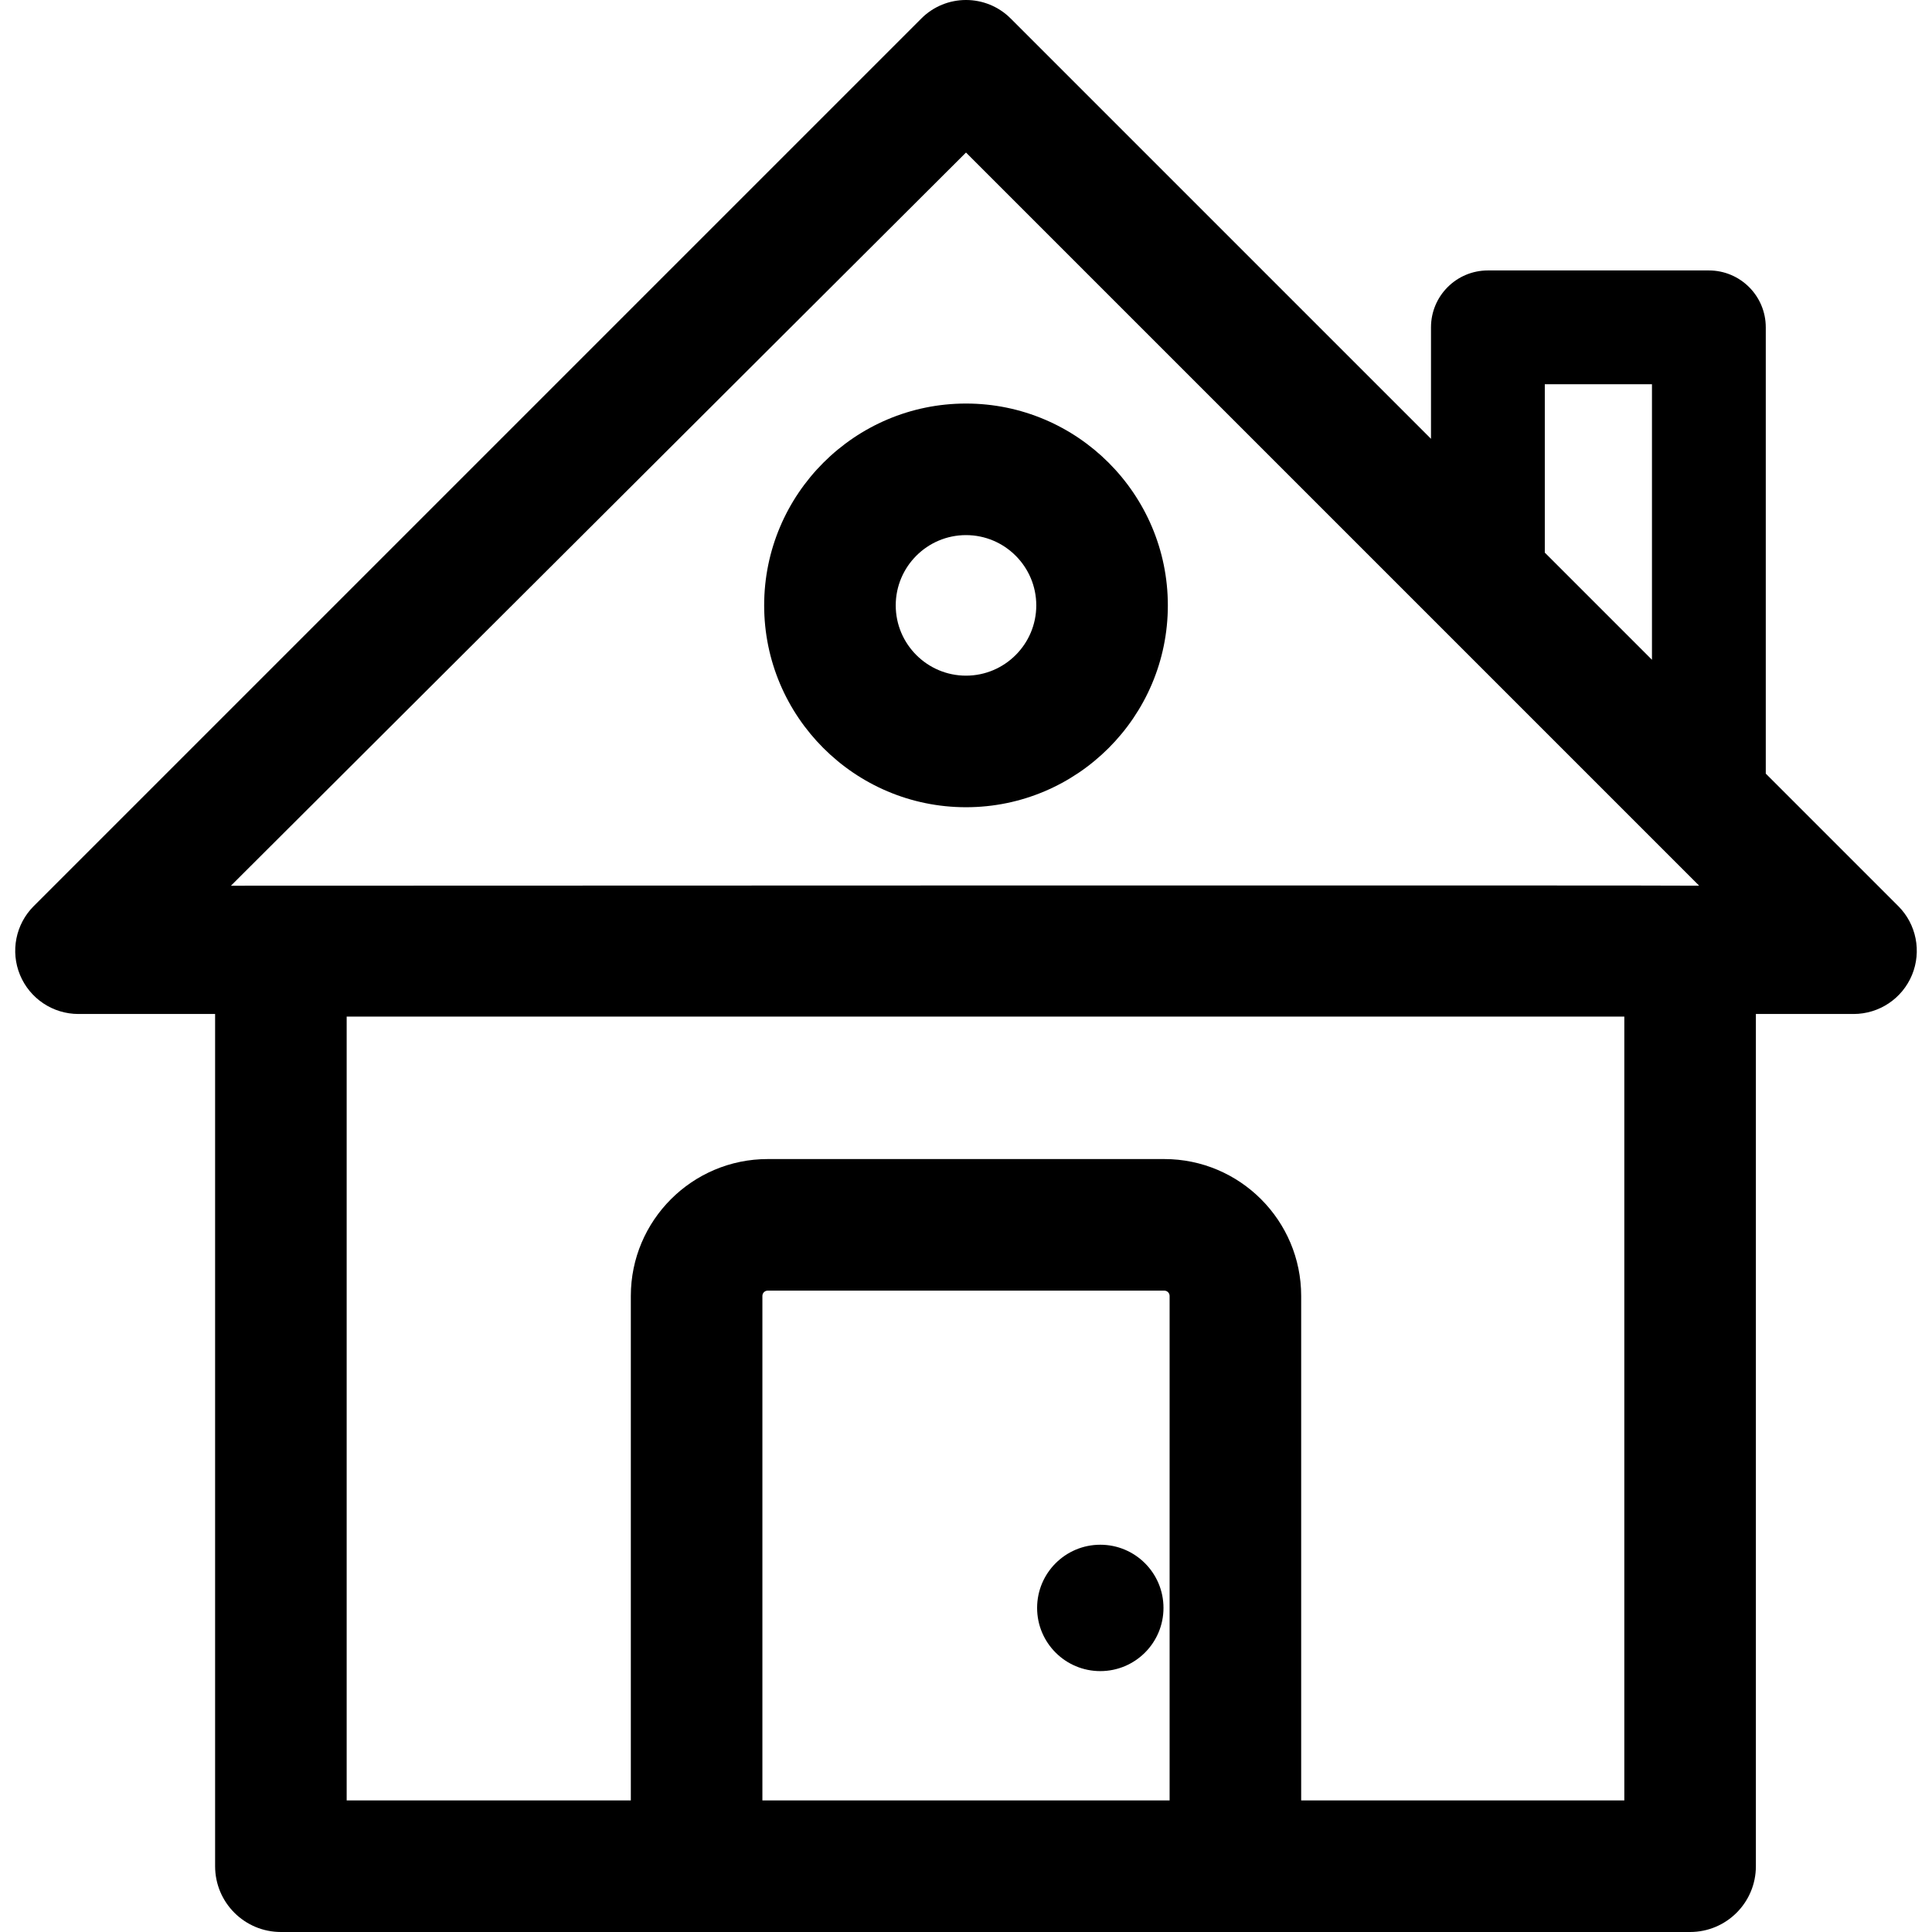
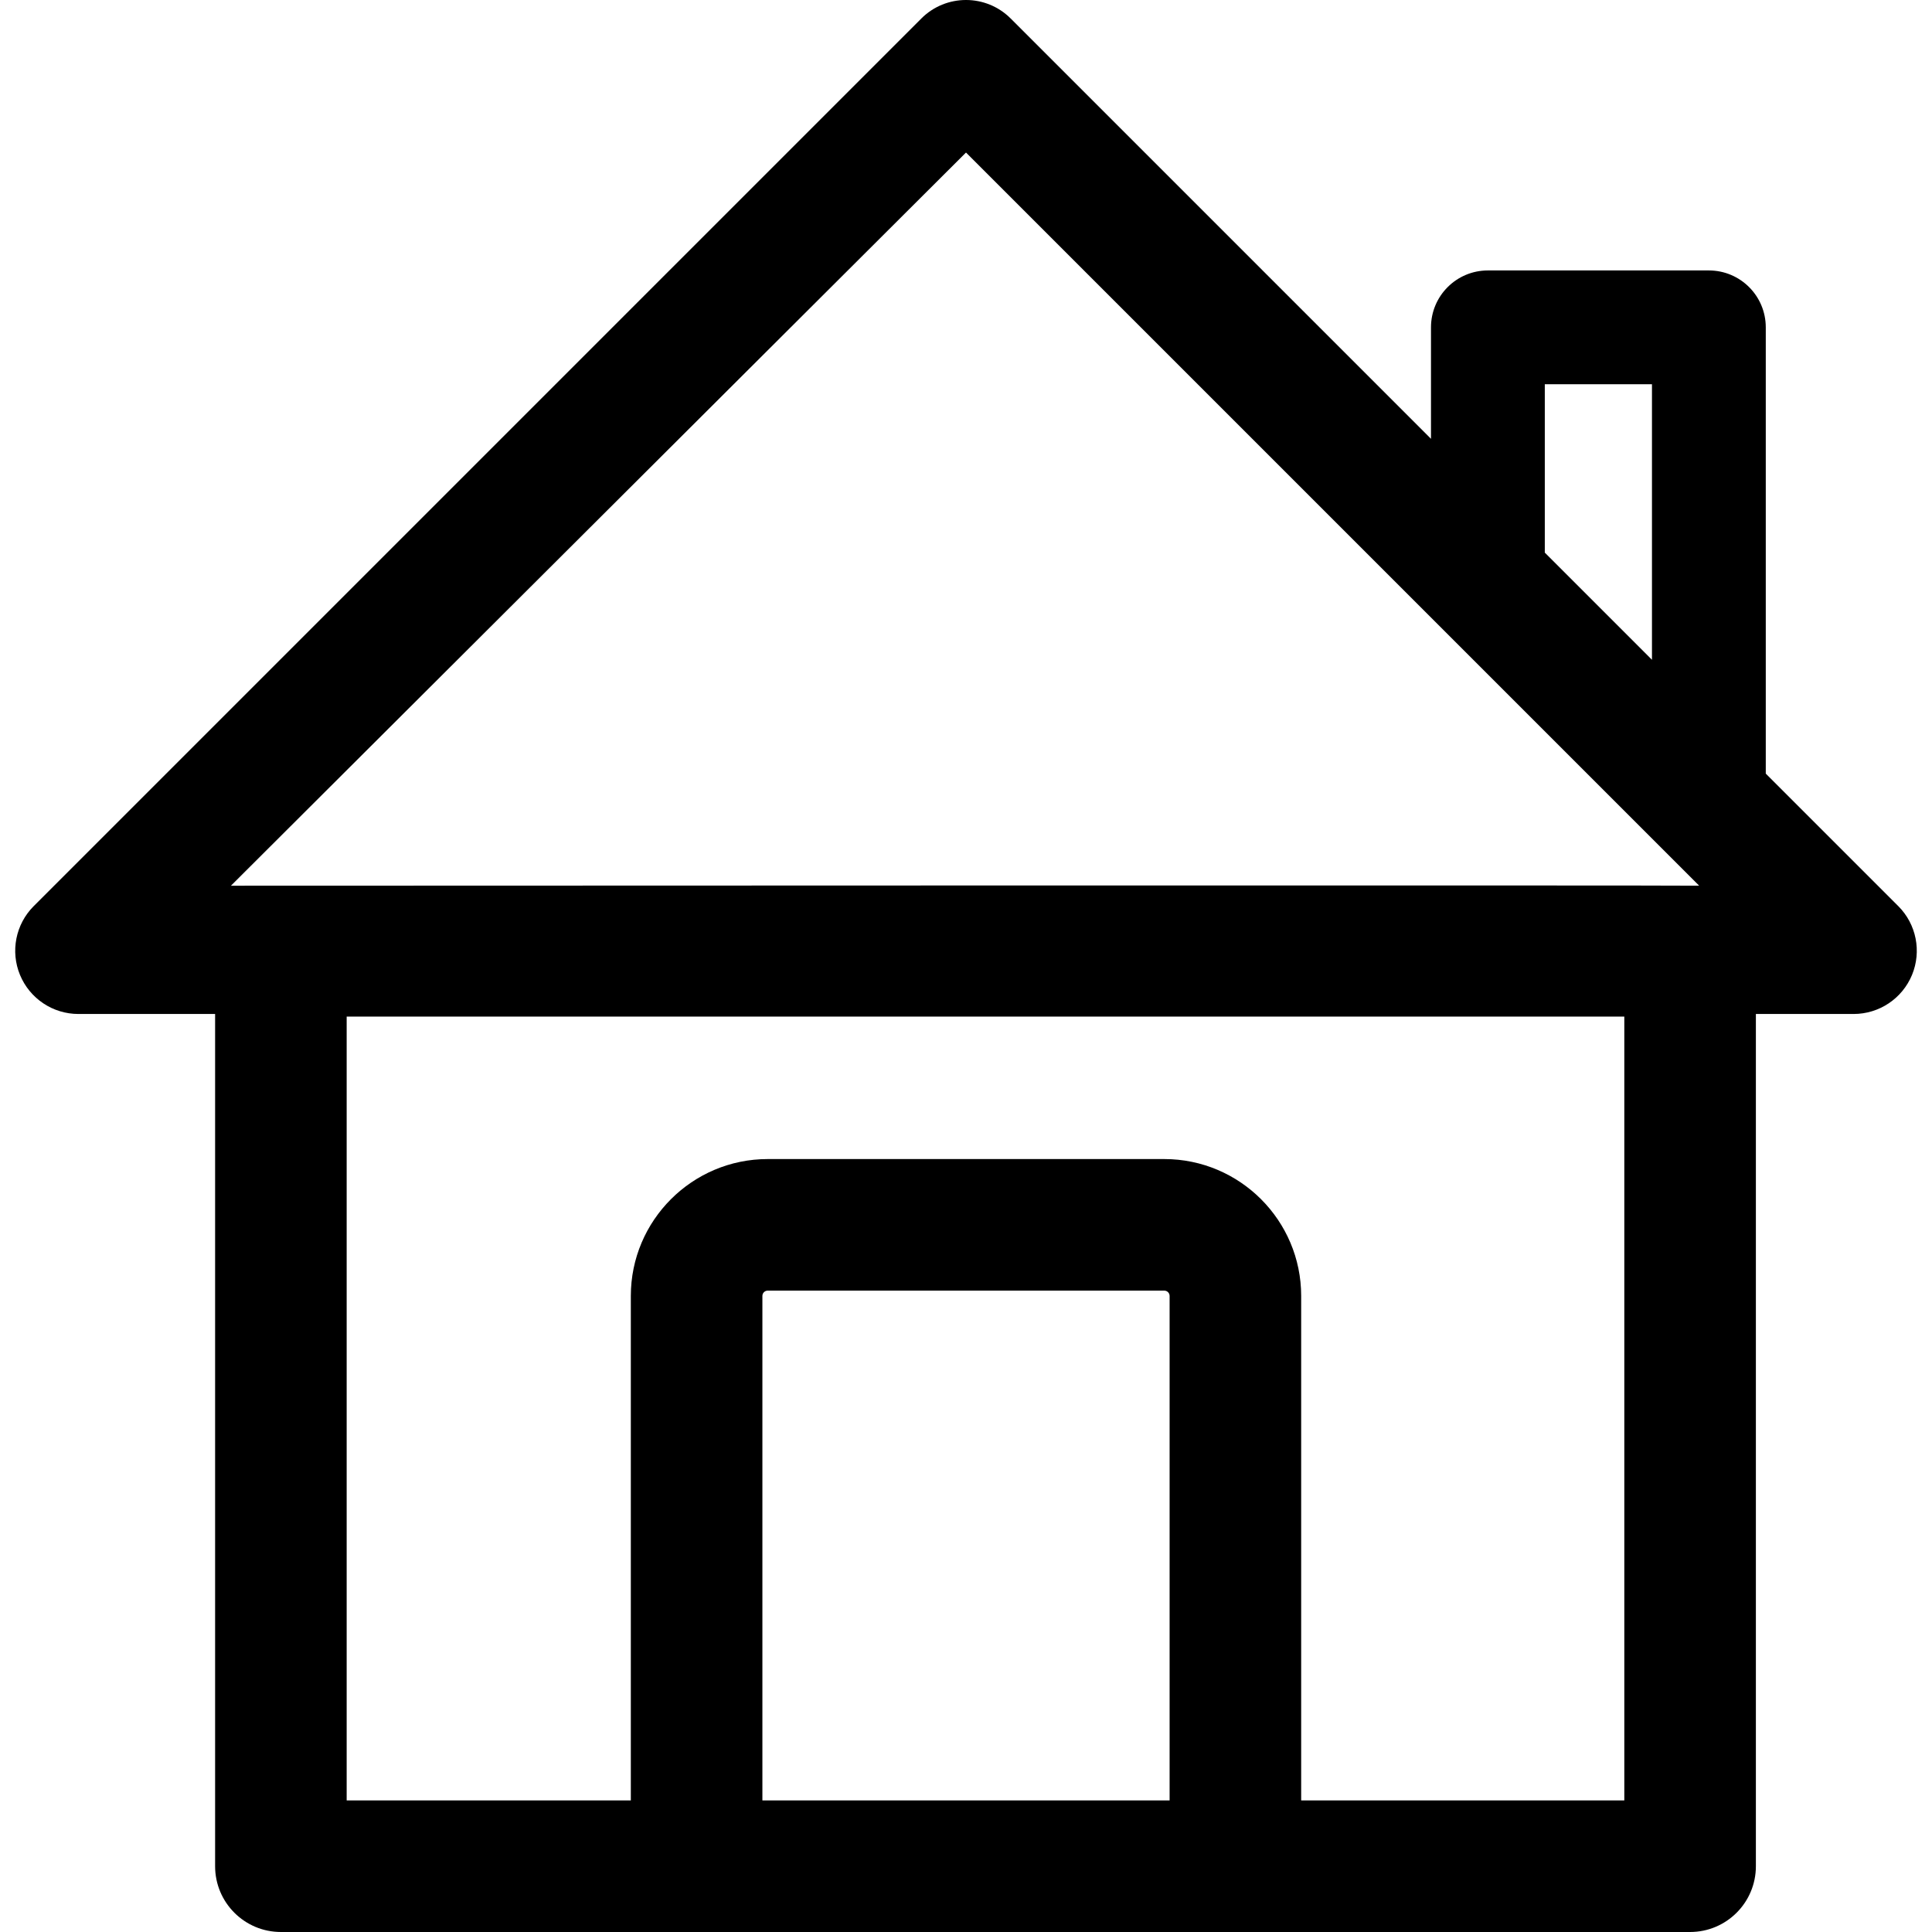
<svg xmlns="http://www.w3.org/2000/svg" version="1.1" id="Layer_1" x="0px" y="0px" viewBox="0 0 511.999 511.999" style="enable-background:new 0 0 511.999 511.999;" xml:space="preserve">
  <g>
    <g>
      <path fill="hsl(192, 50%, 30%)" d="M503.065,240.13l-35.117-35.117V86.751c0-8.329-6.751-15.08-15.08-15.08h-58.561c-8.329,0-15.08,6.751-15.08,15.08v29.539    L267.84,4.904c-6.538-6.539-17.141-6.539-23.68,0L8.935,240.13c-4.789,4.789-6.222,11.991-3.63,18.248    c2.592,6.257,8.698,10.337,15.47,10.337h36.23v225.851c0,9.628,7.805,17.433,17.433,17.433h110.172h142.782h120.501    c9.628,0,17.433-7.805,17.433-17.433V268.715h25.901c6.773,0,12.879-4.08,15.47-10.337    C509.286,252.121,507.854,244.919,503.065,240.13z M409.387,101.831h28.4v73.02l-28.4-28.4V101.831z M309.958,477.133H202.042    v-0.001V343.434c0-0.775,0.63-1.405,1.405-1.405h105.105c0.775,0,1.405,0.63,1.405,1.405V477.133z M430.458,477.132h-0.001    h-85.633V343.434c0-20.001-16.271-36.272-36.272-36.272H203.448c-20.001,0-36.272,16.271-36.272,36.272v133.699H91.871v-207.73    h338.588V477.132z M61.2,234.722L256,40.425l194.296,194.296C449.18,234.567,61.2,234.722,61.2,234.722z" />
    </g>
  </g>
  <g>
    <g>
-       <path fill="hsl(192, 50%, 30%)" d="M256,106.943c-29.494,0-53.49,23.996-53.49,53.49s23.995,53.49,53.49,53.49c29.494,0,53.49-23.996,53.49-53.49    S285.494,106.943,256,106.943z M256,179.056c-10.269,0-18.622-8.354-18.622-18.623c0-10.269,8.353-18.623,18.622-18.623    c10.269,0,18.623,8.354,18.623,18.623C274.623,170.701,266.269,179.056,256,179.056z" />
-     </g>
+       </g>
  </g>
  <g>
    <g>
-       <circle fill="hsl(192, 50%, 30%)" cx="291.59" cy="426.115" r="16.745" />
-     </g>
+       </g>
  </g>
  <g>
</g>
  <g>
</g>
  <g>
</g>
  <g>
</g>
  <g>
</g>
  <g>
</g>
  <g>
</g>
  <g>
</g>
  <g>
</g>
  <g>
</g>
  <g>
</g>
  <g>
</g>
  <g>
</g>
  <g>
</g>
  <g>
</g>
</svg>